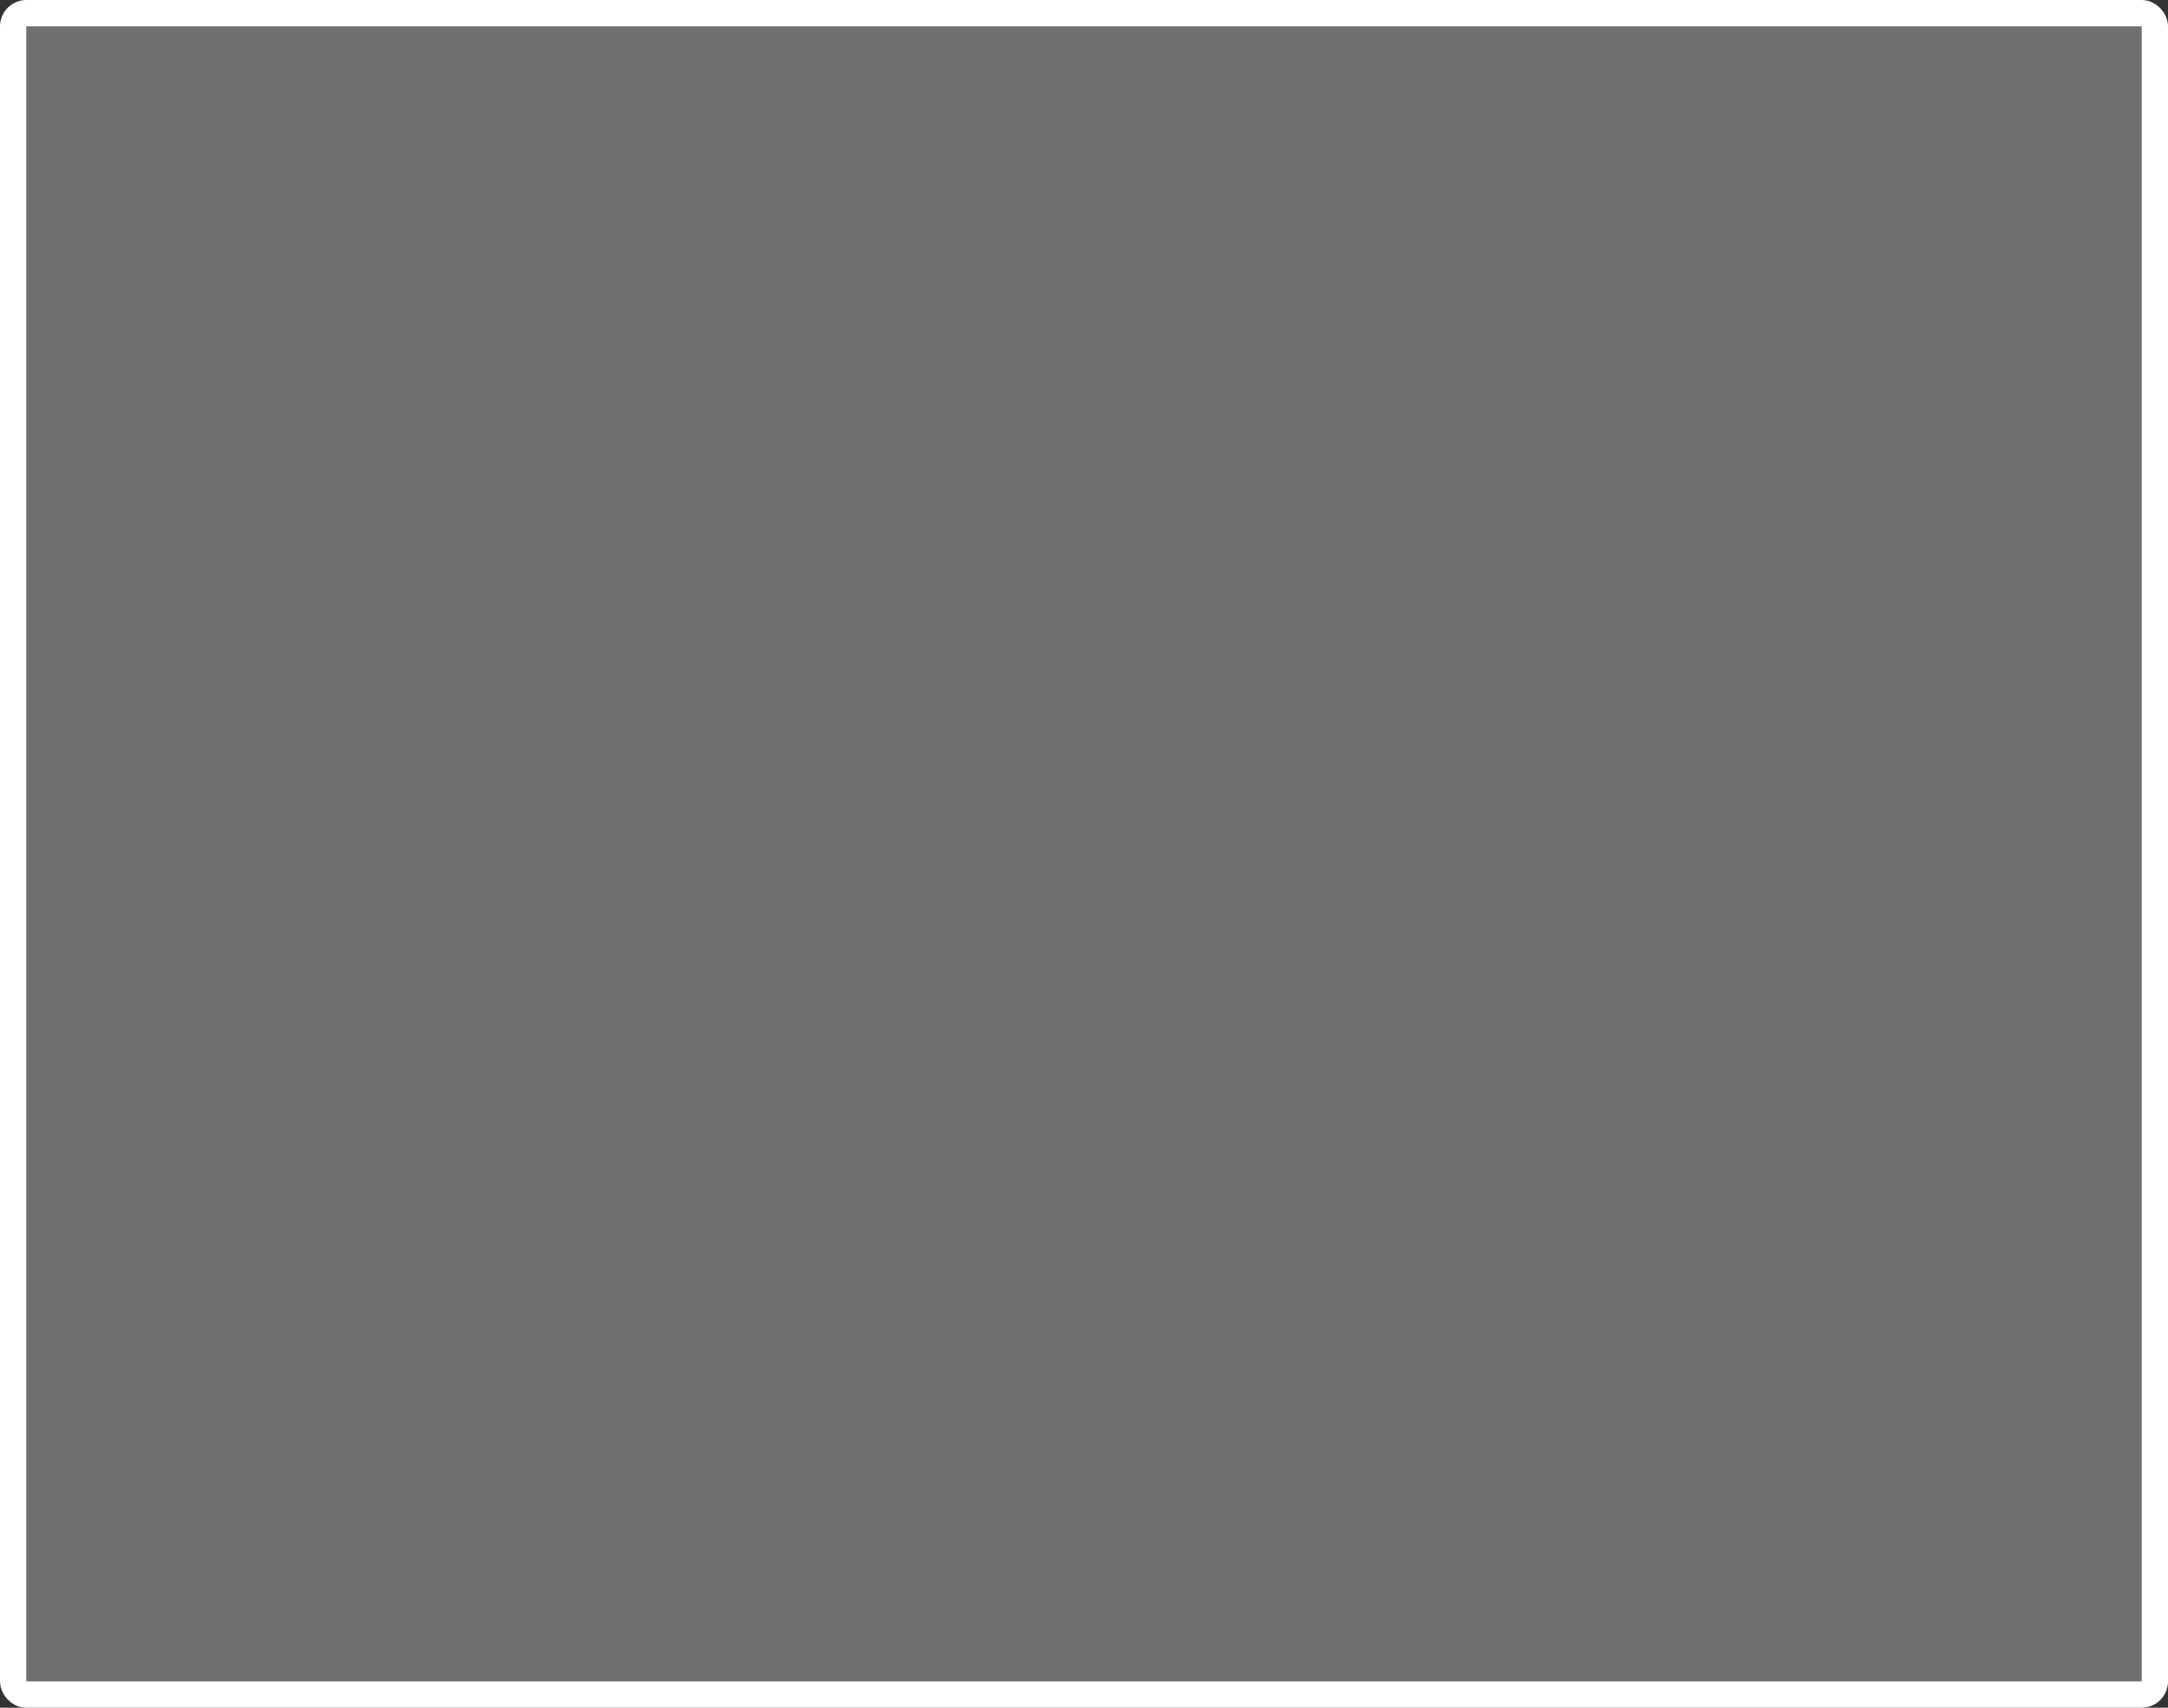
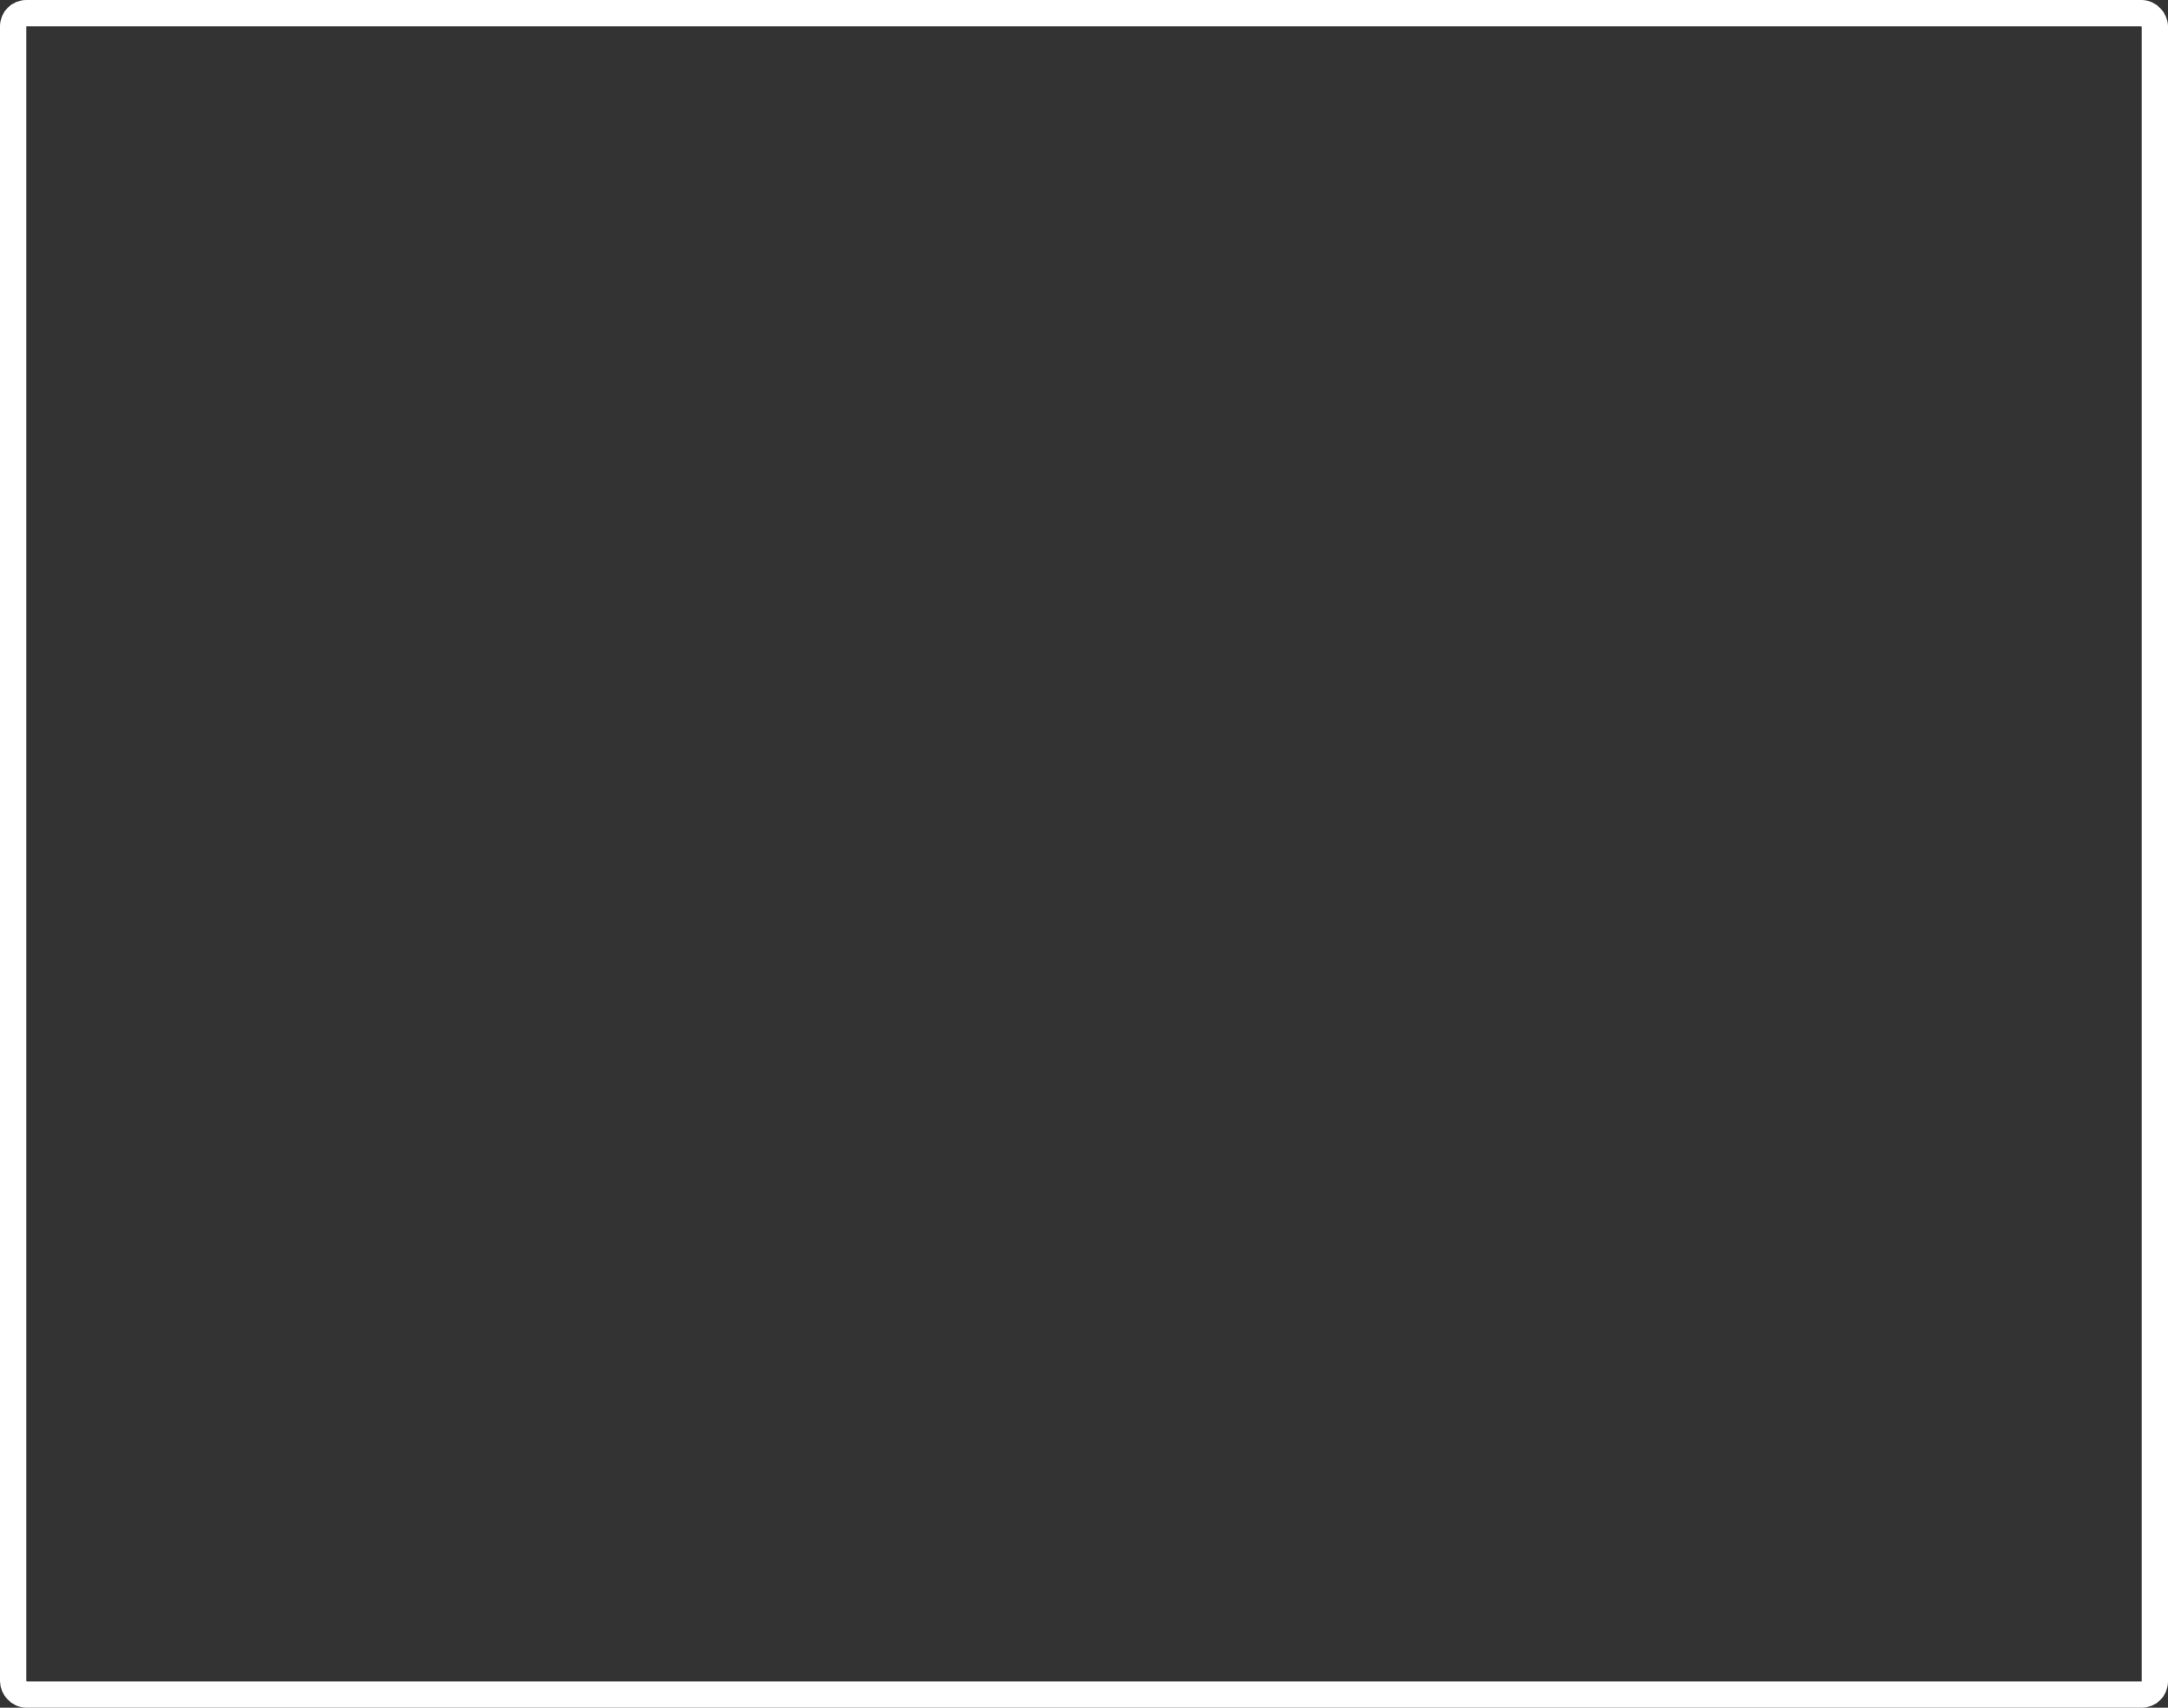
<svg xmlns="http://www.w3.org/2000/svg" width="330" height="260" viewBox="0 0 330 260" fill="none">
  <rect x="0" y="0" width="330" height="260" fill="#333333" stroke="none" />
-   <rect x="2" y="2" width="326" height="256" rx="2" fill="white" fill-opacity="0.3" />
  <rect x="2" y="2" width="326" height="256" rx="2" stroke="white" stroke-width="4" />
</svg>